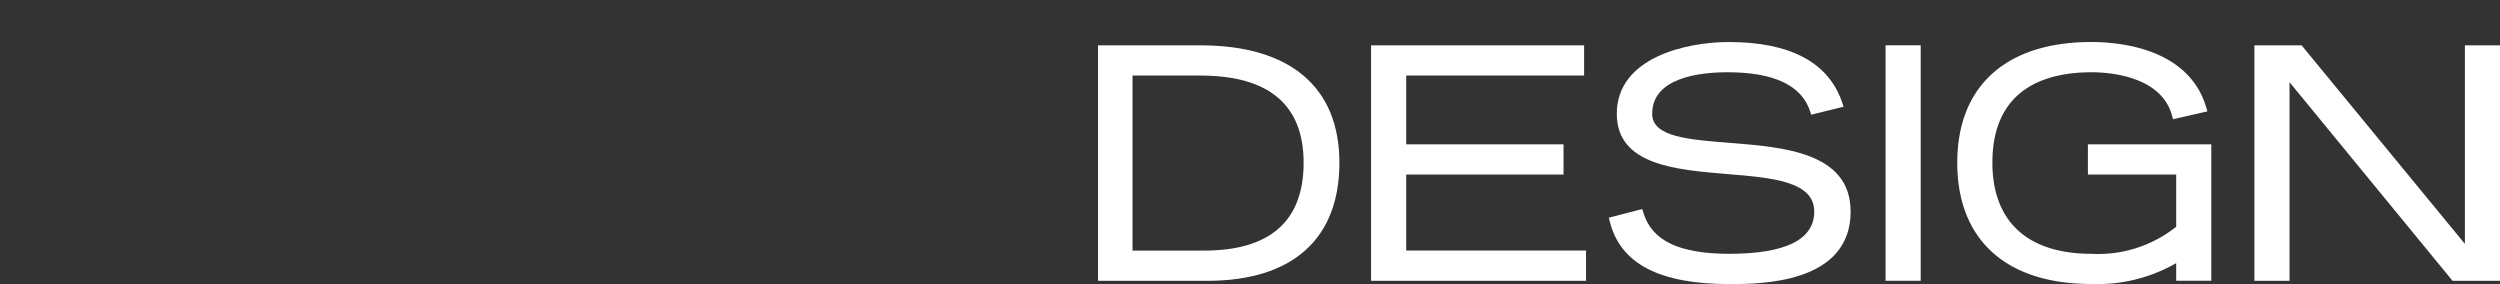
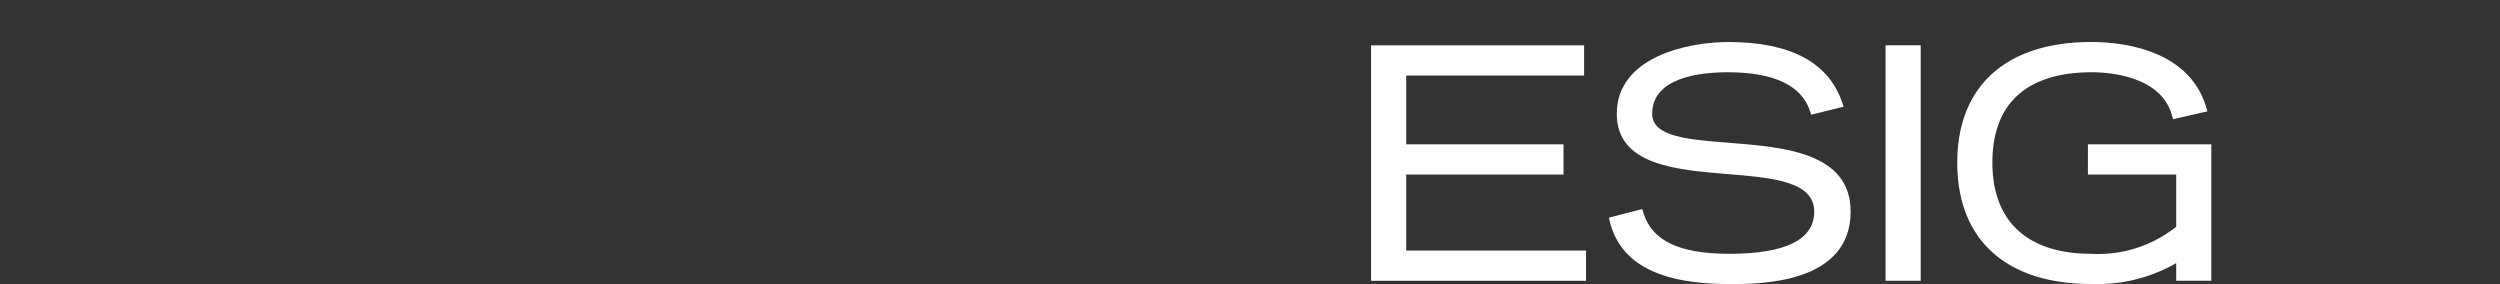
<svg xmlns="http://www.w3.org/2000/svg" id="Group_41" data-name="Group 41" width="208.185" height="23.652" viewBox="0 0 208.185 23.652">
  <rect x="0" y="0" width="208.185" height="23.652" fill="#333333" stroke="none" />
  <defs>
    <clipPath id="clip-path">
      <rect id="Rectangle_32" data-name="Rectangle 32" width="208.185" height="23.652" />
    </clipPath>
  </defs>
  <g id="Group_40" data-name="Group 40" transform="translate(0 0)" fill="#fff">
    <g id="Group_39" data-name="Group 39" clip-path="url(#clip-path)">
-       <path id="Path_97" data-name="Path 97" d="M156.325,6.1h-8.53v19.61h9.1c7.093,0,11-3.492,11-9.833,0-6.3-4.109-9.777-11.57-9.777m-5.658,2.517h5.658c5.7,0,8.59,2.443,8.59,7.26,0,4.854-2.79,7.315-8.292,7.315h-5.957Z" transform="translate(-56.357 -2.325)" />
      <path id="Path_98" data-name="Path 98" d="M187.472,16.861h13.1V14.343h-13.1V8.613h14.814V6.1H184.546v19.61h17.9V23.189H187.472Z" transform="translate(-70.371 -2.325)" />
      <path id="Path_99" data-name="Path 99" d="M226.6,14.052c-3.458-.27-6.444-.5-6.444-2.415,0-3.012,3.937-3.462,6.284-3.462,3.863,0,6.174,1.1,6.869,3.259l.088.275,2.7-.665-.107-.319c-1.128-3.362-4.313-5.067-9.464-5.067-3.461,0-9.317,1.259-9.317,5.979,0,4.258,4.9,4.662,9.214,5.017,3.718.305,7.229.594,7.229,3.122,0,2.333-2.379,3.517-7.071,3.517-4.188,0-6.464-1.094-7.164-3.442l-.085-.287-2.783.722.073.3c.863,3.518,4.12,5.228,9.96,5.228,2.5,0,10.1,0,10.1-6.034,0-4.938-5.589-5.374-10.08-5.725" transform="translate(-82.573 -2.158)" />
      <rect id="Rectangle_31" data-name="Rectangle 31" width="2.925" height="19.61" transform="translate(157.019 3.771)" />
      <path id="Path_100" data-name="Path 100" d="M274.324,16.694h7.353v4.344a10.419,10.419,0,0,1-7.07,2.254c-5.312,0-8.237-2.694-8.237-7.586,0-6.224,4.493-7.532,8.264-7.532,1.344,0,5.8.261,6.7,3.624l.077.288,2.863-.655-.092-.316c-1.445-4.926-7.177-5.459-9.575-5.459-7.094,0-11.162,3.663-11.162,10.049,0,6.421,4.068,10.1,11.162,10.1a13.15,13.15,0,0,0,7.07-1.737v1.466H284.6V14.176H274.324Z" transform="translate(-100.456 -2.157)" />
-       <path id="Path_101" data-name="Path 101" d="M320.969,6.1V22.634L307.462,6.209,307.37,6.1h-3.929v19.61h2.925V9.169l13.479,16.424.093.113h3.955V6.1Z" transform="translate(-115.708 -2.325)" />
    </g>
  </g>
</svg>